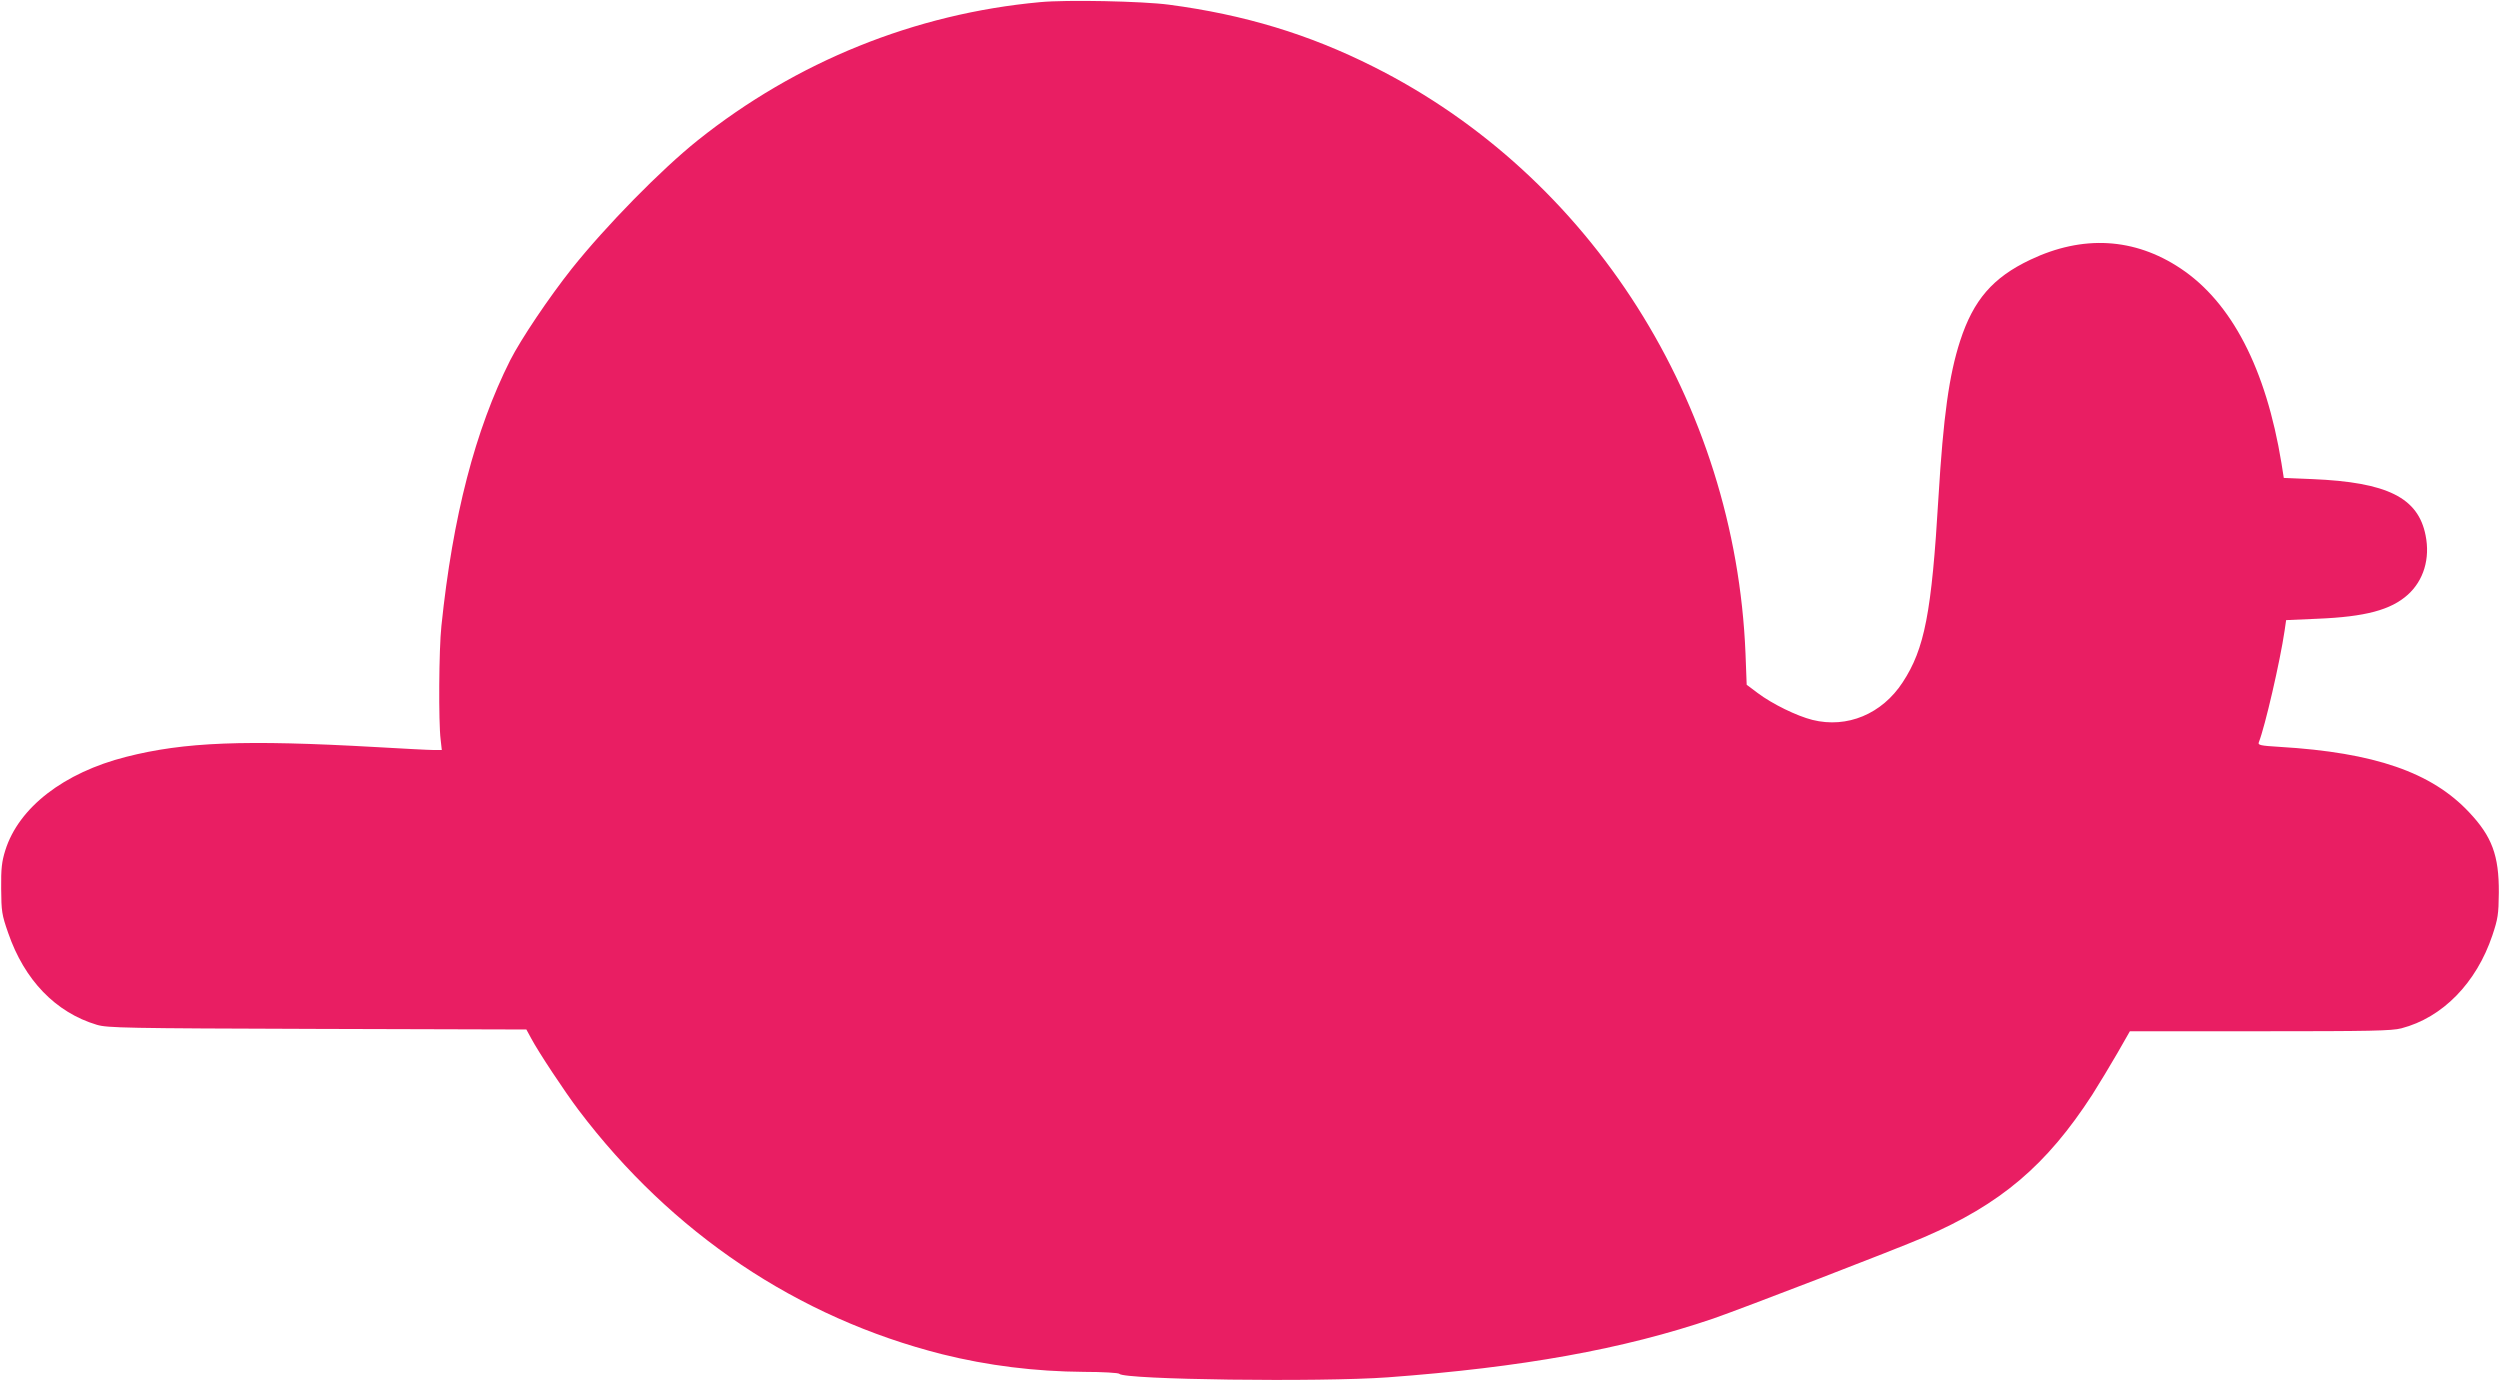
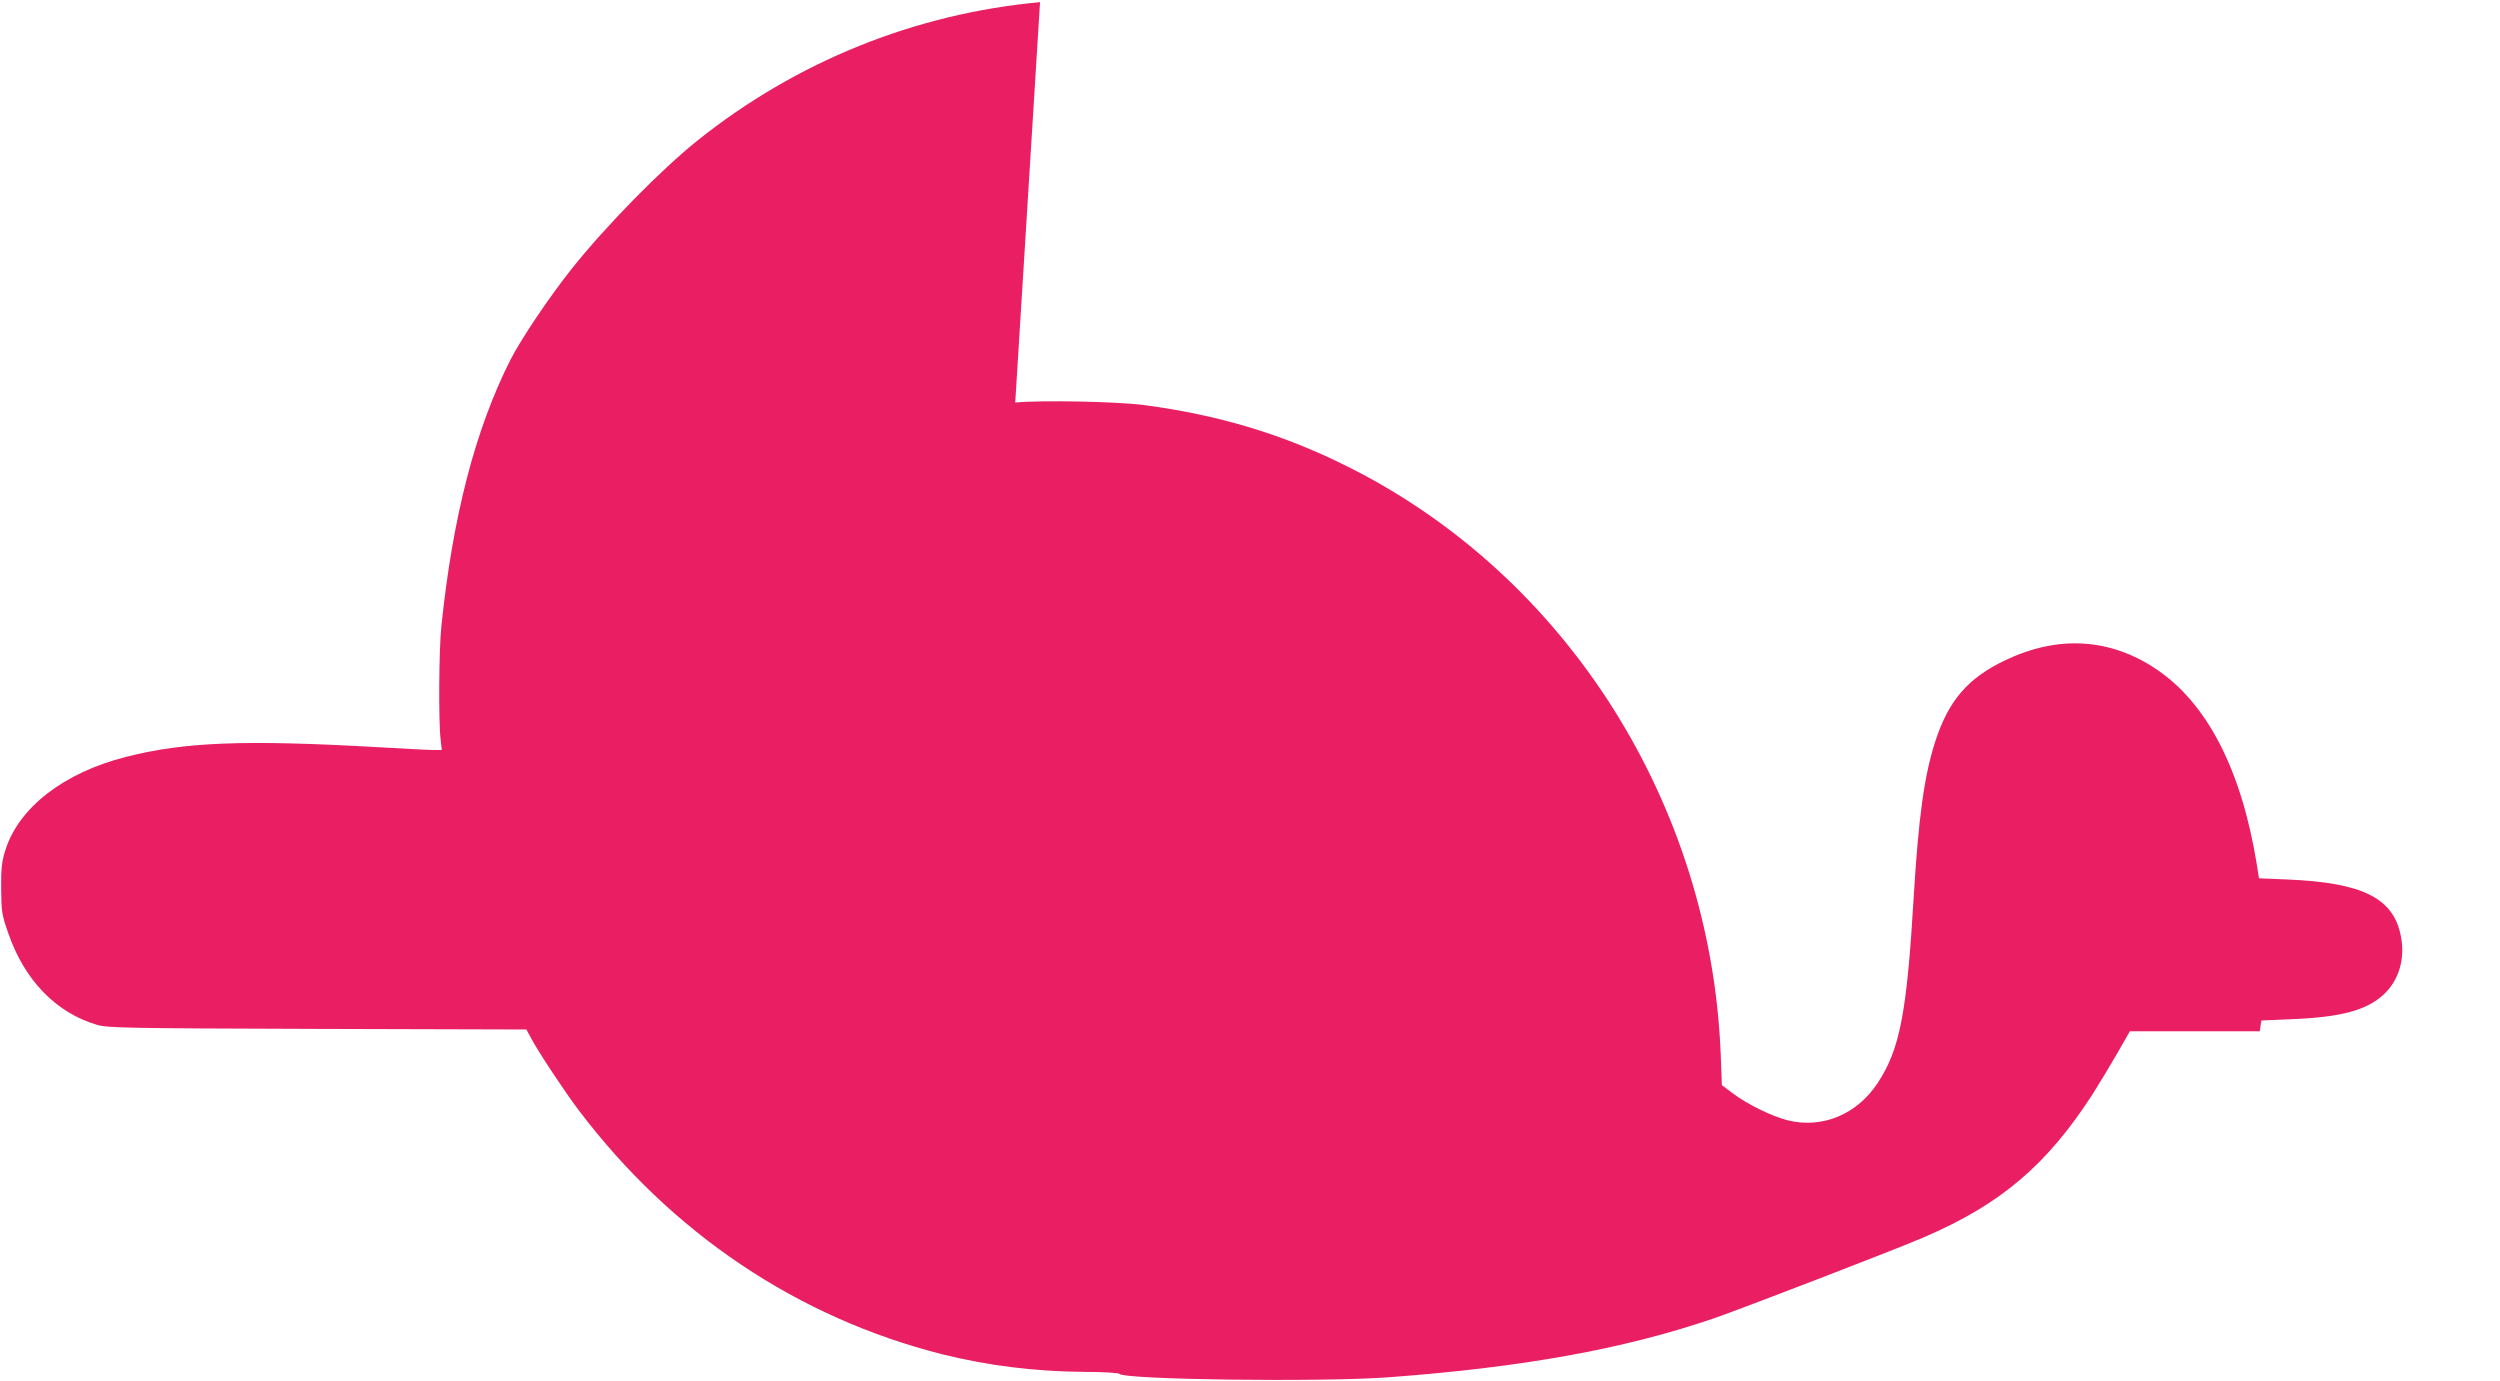
<svg xmlns="http://www.w3.org/2000/svg" version="1.0" width="1280pt" height="707pt" viewBox="0 0 1280 707" preserveAspectRatio="xMidYMid meet">
  <g transform="translate(0,707) scale(0.1,-0.1)" fill="#e91e63" stroke="none">
-     <path d="M5325 7059 c-641 -59 -1247 -304 -1752 -707 -189 -151 -471 -439 -645 -657 -118 -149 -260 -360 -316 -470 -179 -356 -294 -799 -352 -1360 -13 -119 -15 -494 -4 -581 l6 -54 -43 0 c-24 0 -156 7 -294 15 -673 38 -981 26 -1279 -50 -319 -81 -550 -259 -619 -479 -18 -58 -22 -93 -21 -196 1 -116 3 -133 36 -227 83 -241 243 -407 454 -470 54 -16 143 -18 1129 -21 l1070 -3 25 -46 c36 -68 171 -272 242 -366 477 -631 1122 -1064 1863 -1251 233 -58 473 -88 725 -90 96 0 178 -5 181 -10 22 -30 1028 -43 1374 -18 689 51 1206 144 1667 301 150 52 932 353 1078 416 393 169 628 368 863 731 35 55 92 150 128 212 l64 112 665 0 c568 0 675 2 725 15 211 55 384 232 466 476 28 84 32 107 33 219 1 190 -35 287 -152 411 -192 205 -485 306 -970 335 -99 6 -112 9 -107 23 32 81 109 415 132 571 l8 55 160 7 c246 10 376 45 463 123 81 73 115 185 91 304 -38 193 -196 272 -580 288 l-146 6 -12 76 c-79 483 -255 823 -517 997 -236 157 -500 172 -769 44 -192 -91 -291 -206 -359 -415 -57 -176 -86 -387 -111 -800 -35 -593 -71 -777 -183 -948 -106 -163 -285 -237 -462 -193 -80 20 -207 82 -281 138 l-56 42 -6 160 c-52 1282 -790 2446 -1906 3005 -330 166 -661 266 -1046 317 -135 18 -525 26 -660 13z" />
+     <path d="M5325 7059 c-641 -59 -1247 -304 -1752 -707 -189 -151 -471 -439 -645 -657 -118 -149 -260 -360 -316 -470 -179 -356 -294 -799 -352 -1360 -13 -119 -15 -494 -4 -581 l6 -54 -43 0 c-24 0 -156 7 -294 15 -673 38 -981 26 -1279 -50 -319 -81 -550 -259 -619 -479 -18 -58 -22 -93 -21 -196 1 -116 3 -133 36 -227 83 -241 243 -407 454 -470 54 -16 143 -18 1129 -21 l1070 -3 25 -46 c36 -68 171 -272 242 -366 477 -631 1122 -1064 1863 -1251 233 -58 473 -88 725 -90 96 0 178 -5 181 -10 22 -30 1028 -43 1374 -18 689 51 1206 144 1667 301 150 52 932 353 1078 416 393 169 628 368 863 731 35 55 92 150 128 212 l64 112 665 0 l8 55 160 7 c246 10 376 45 463 123 81 73 115 185 91 304 -38 193 -196 272 -580 288 l-146 6 -12 76 c-79 483 -255 823 -517 997 -236 157 -500 172 -769 44 -192 -91 -291 -206 -359 -415 -57 -176 -86 -387 -111 -800 -35 -593 -71 -777 -183 -948 -106 -163 -285 -237 -462 -193 -80 20 -207 82 -281 138 l-56 42 -6 160 c-52 1282 -790 2446 -1906 3005 -330 166 -661 266 -1046 317 -135 18 -525 26 -660 13z" />
  </g>
</svg>